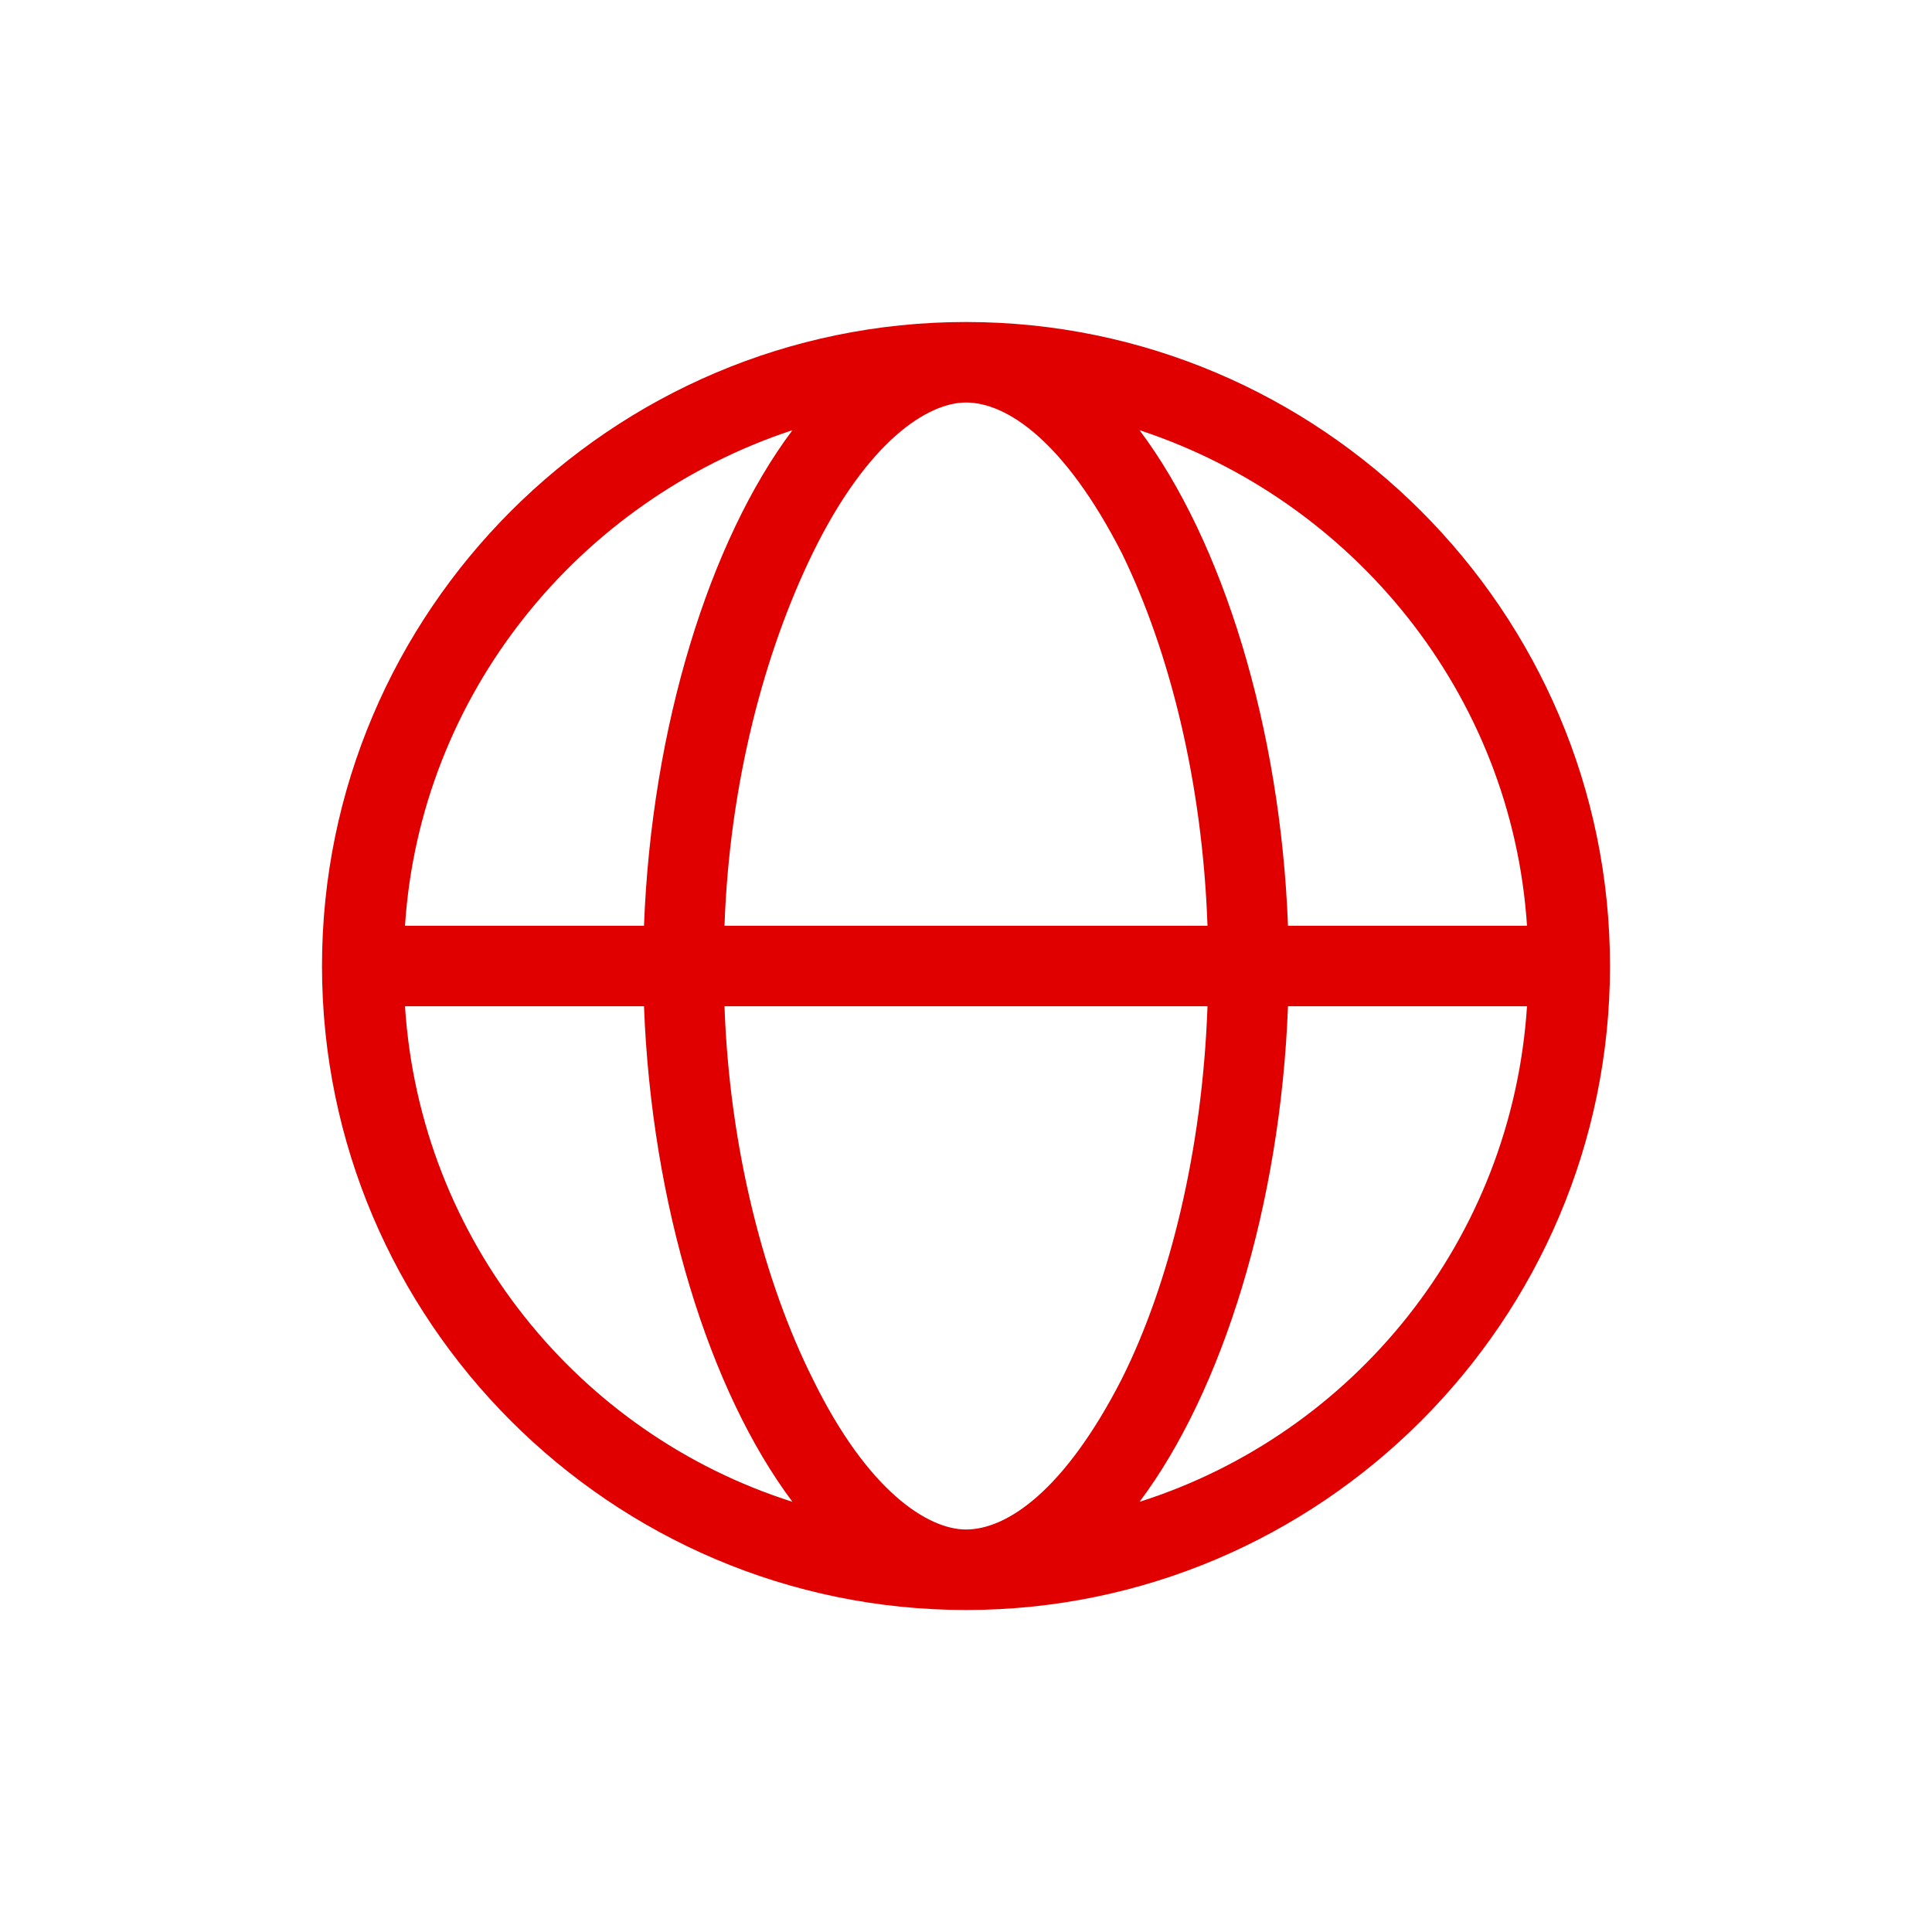
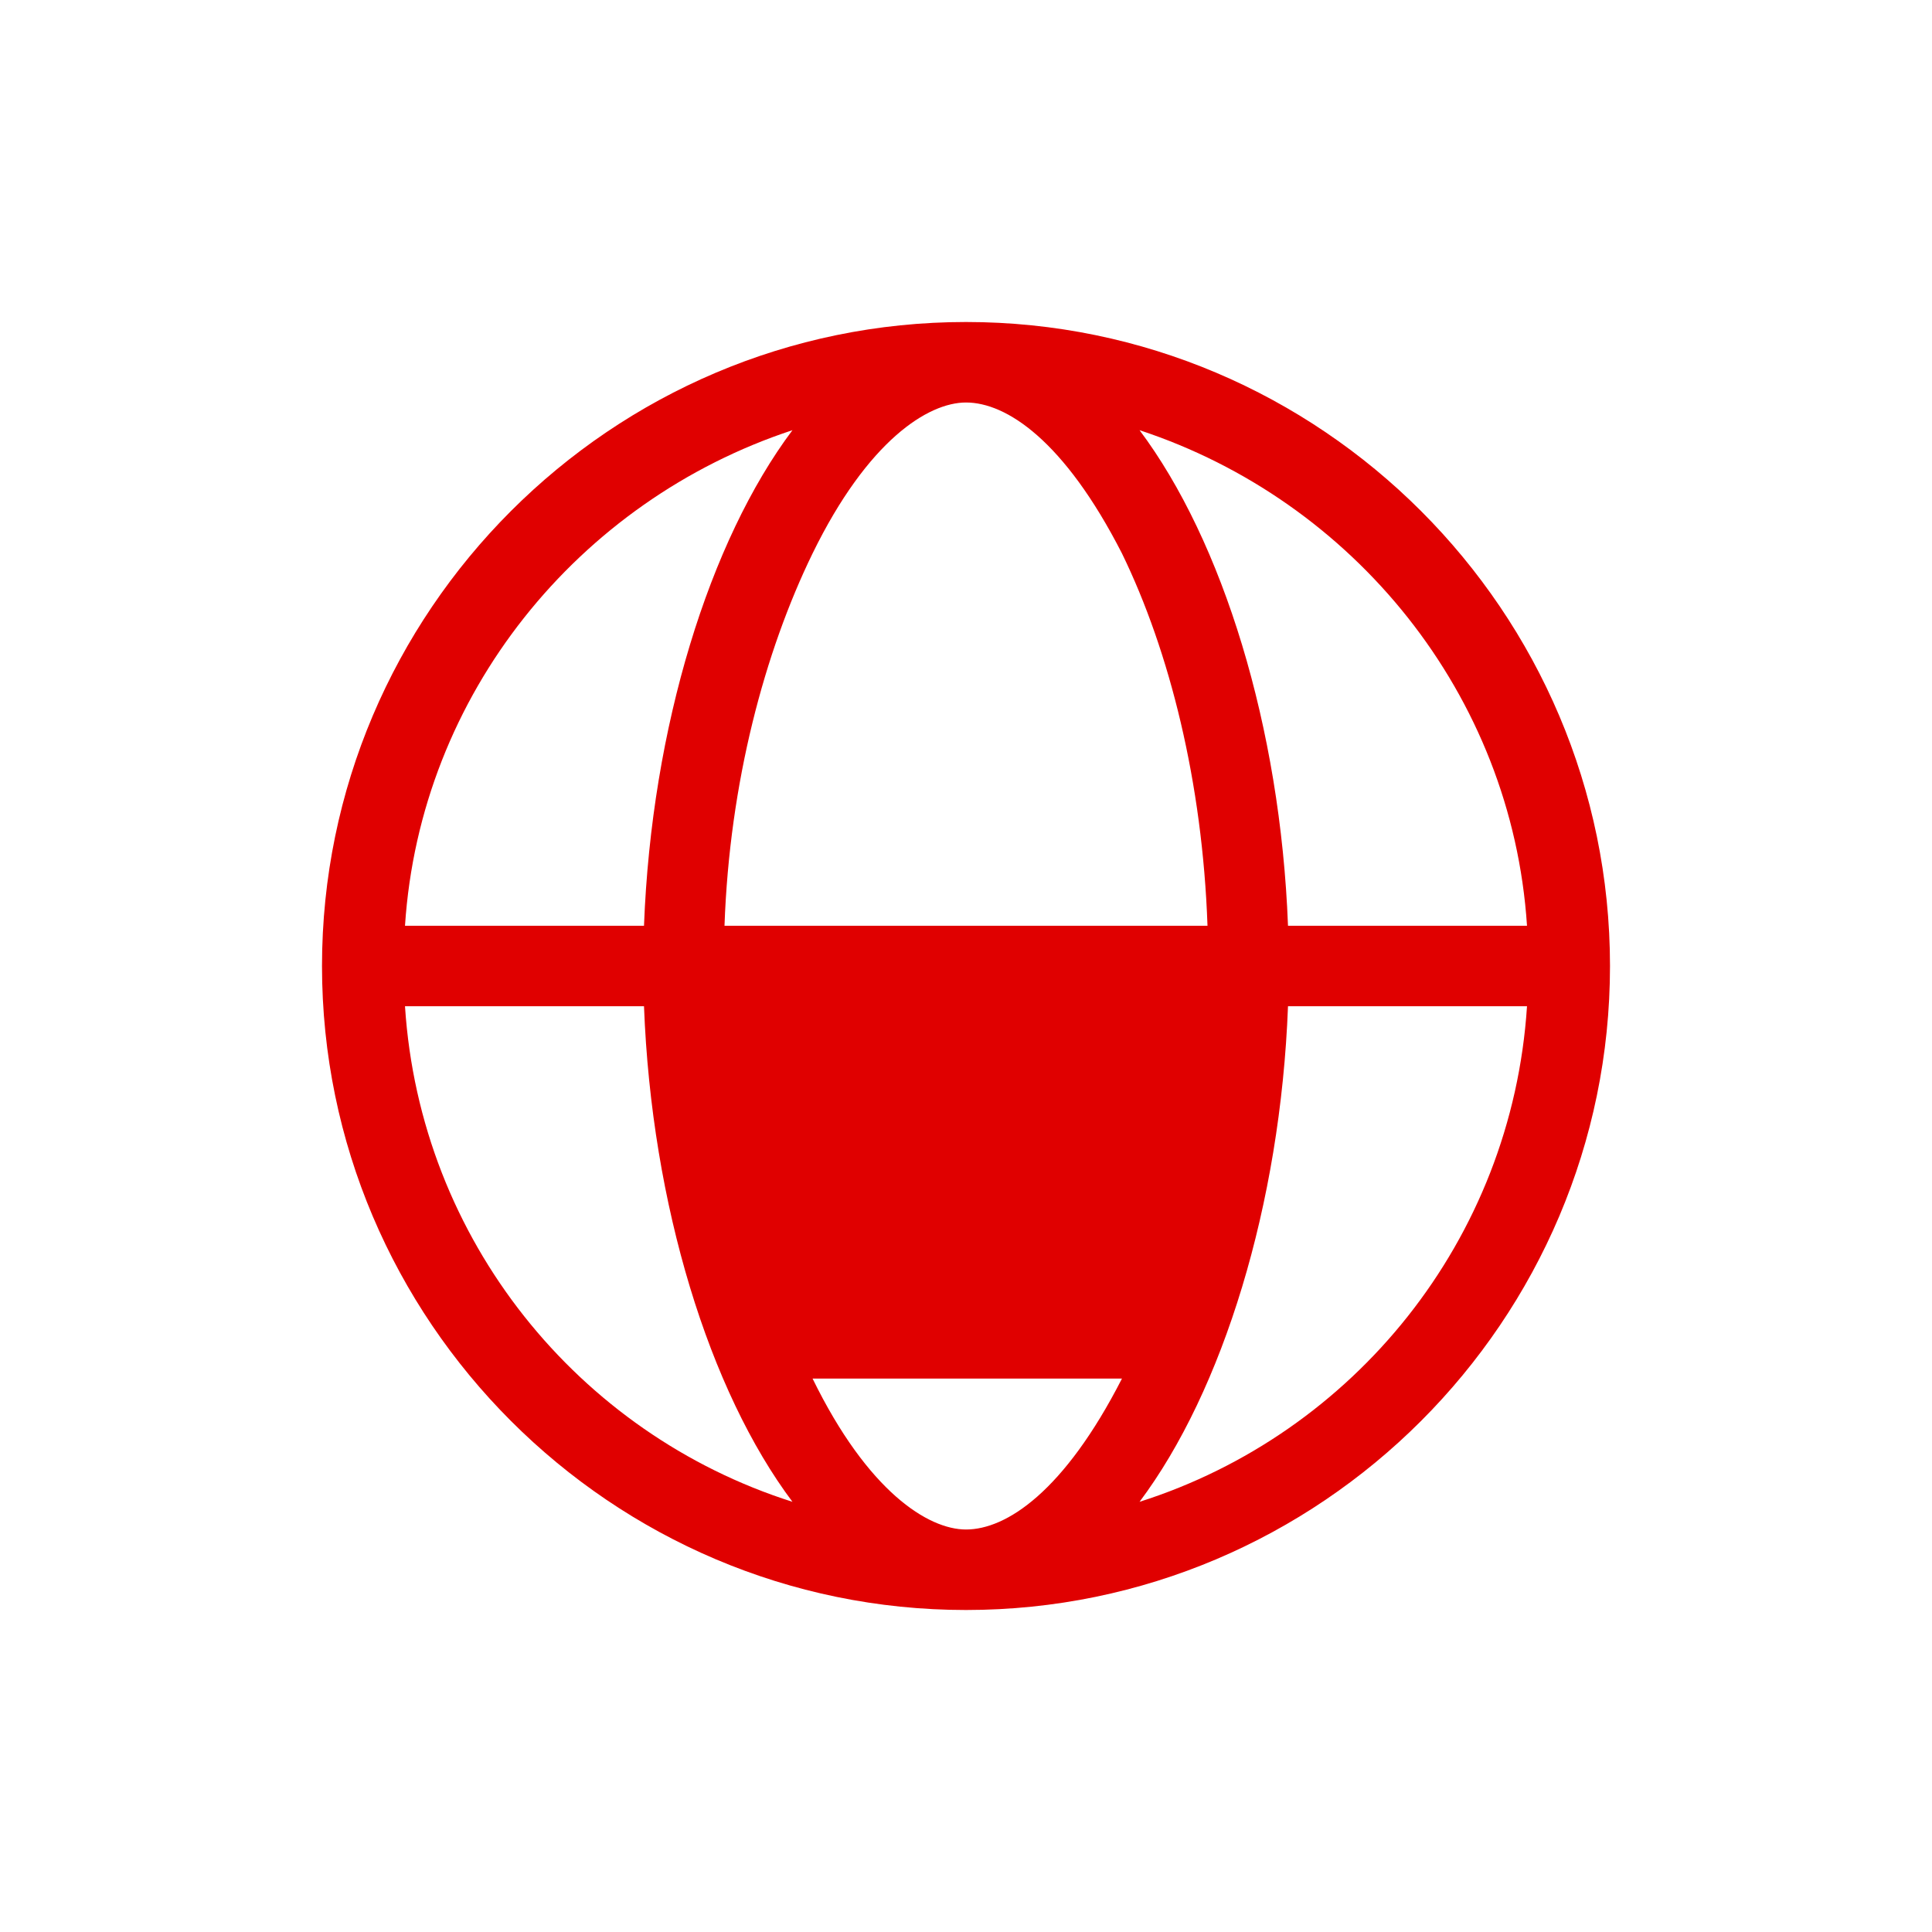
<svg xmlns="http://www.w3.org/2000/svg" width="48" height="48" viewBox="0 0 48 48" fill="none">
-   <path d="M27.875 34.25C29.062 31.875 29.875 28.562 30 25H18C18.125 28.562 19 31.875 20.188 34.25C21.562 37.062 23.062 38 24 38C25 38 26.438 37.062 27.875 34.25ZM30 23C29.875 19.438 29.062 16.188 27.875 13.75C26.438 10.938 25 10 24 10C23.062 10 21.562 10.938 20.188 13.75C19 16.188 18.125 19.438 18 23H30ZM32 25C31.812 29.938 30.375 34.562 28.312 37.312C33.625 35.625 37.562 30.812 37.938 25H32ZM37.938 23C37.562 17.25 33.625 12.438 28.312 10.688C30.375 13.438 31.812 18.062 32 23H37.938ZM16 23C16.188 18.062 17.625 13.438 19.688 10.688C14.375 12.438 10.438 17.25 10.062 23H16ZM10.062 25C10.438 30.812 14.375 35.625 19.688 37.312C17.625 34.562 16.188 29.938 16 25H10.062ZM24 40C15.188 40 8 32.812 8 24C8 15.188 15.188 8 24 8C32.812 8 40 15.188 40 24C40 32.812 32.812 40 24 40Z" fill="#E00000" />
+   <path d="M27.875 34.25H18C18.125 28.562 19 31.875 20.188 34.25C21.562 37.062 23.062 38 24 38C25 38 26.438 37.062 27.875 34.25ZM30 23C29.875 19.438 29.062 16.188 27.875 13.75C26.438 10.938 25 10 24 10C23.062 10 21.562 10.938 20.188 13.75C19 16.188 18.125 19.438 18 23H30ZM32 25C31.812 29.938 30.375 34.562 28.312 37.312C33.625 35.625 37.562 30.812 37.938 25H32ZM37.938 23C37.562 17.25 33.625 12.438 28.312 10.688C30.375 13.438 31.812 18.062 32 23H37.938ZM16 23C16.188 18.062 17.625 13.438 19.688 10.688C14.375 12.438 10.438 17.25 10.062 23H16ZM10.062 25C10.438 30.812 14.375 35.625 19.688 37.312C17.625 34.562 16.188 29.938 16 25H10.062ZM24 40C15.188 40 8 32.812 8 24C8 15.188 15.188 8 24 8C32.812 8 40 15.188 40 24C40 32.812 32.812 40 24 40Z" fill="#E00000" />
</svg>